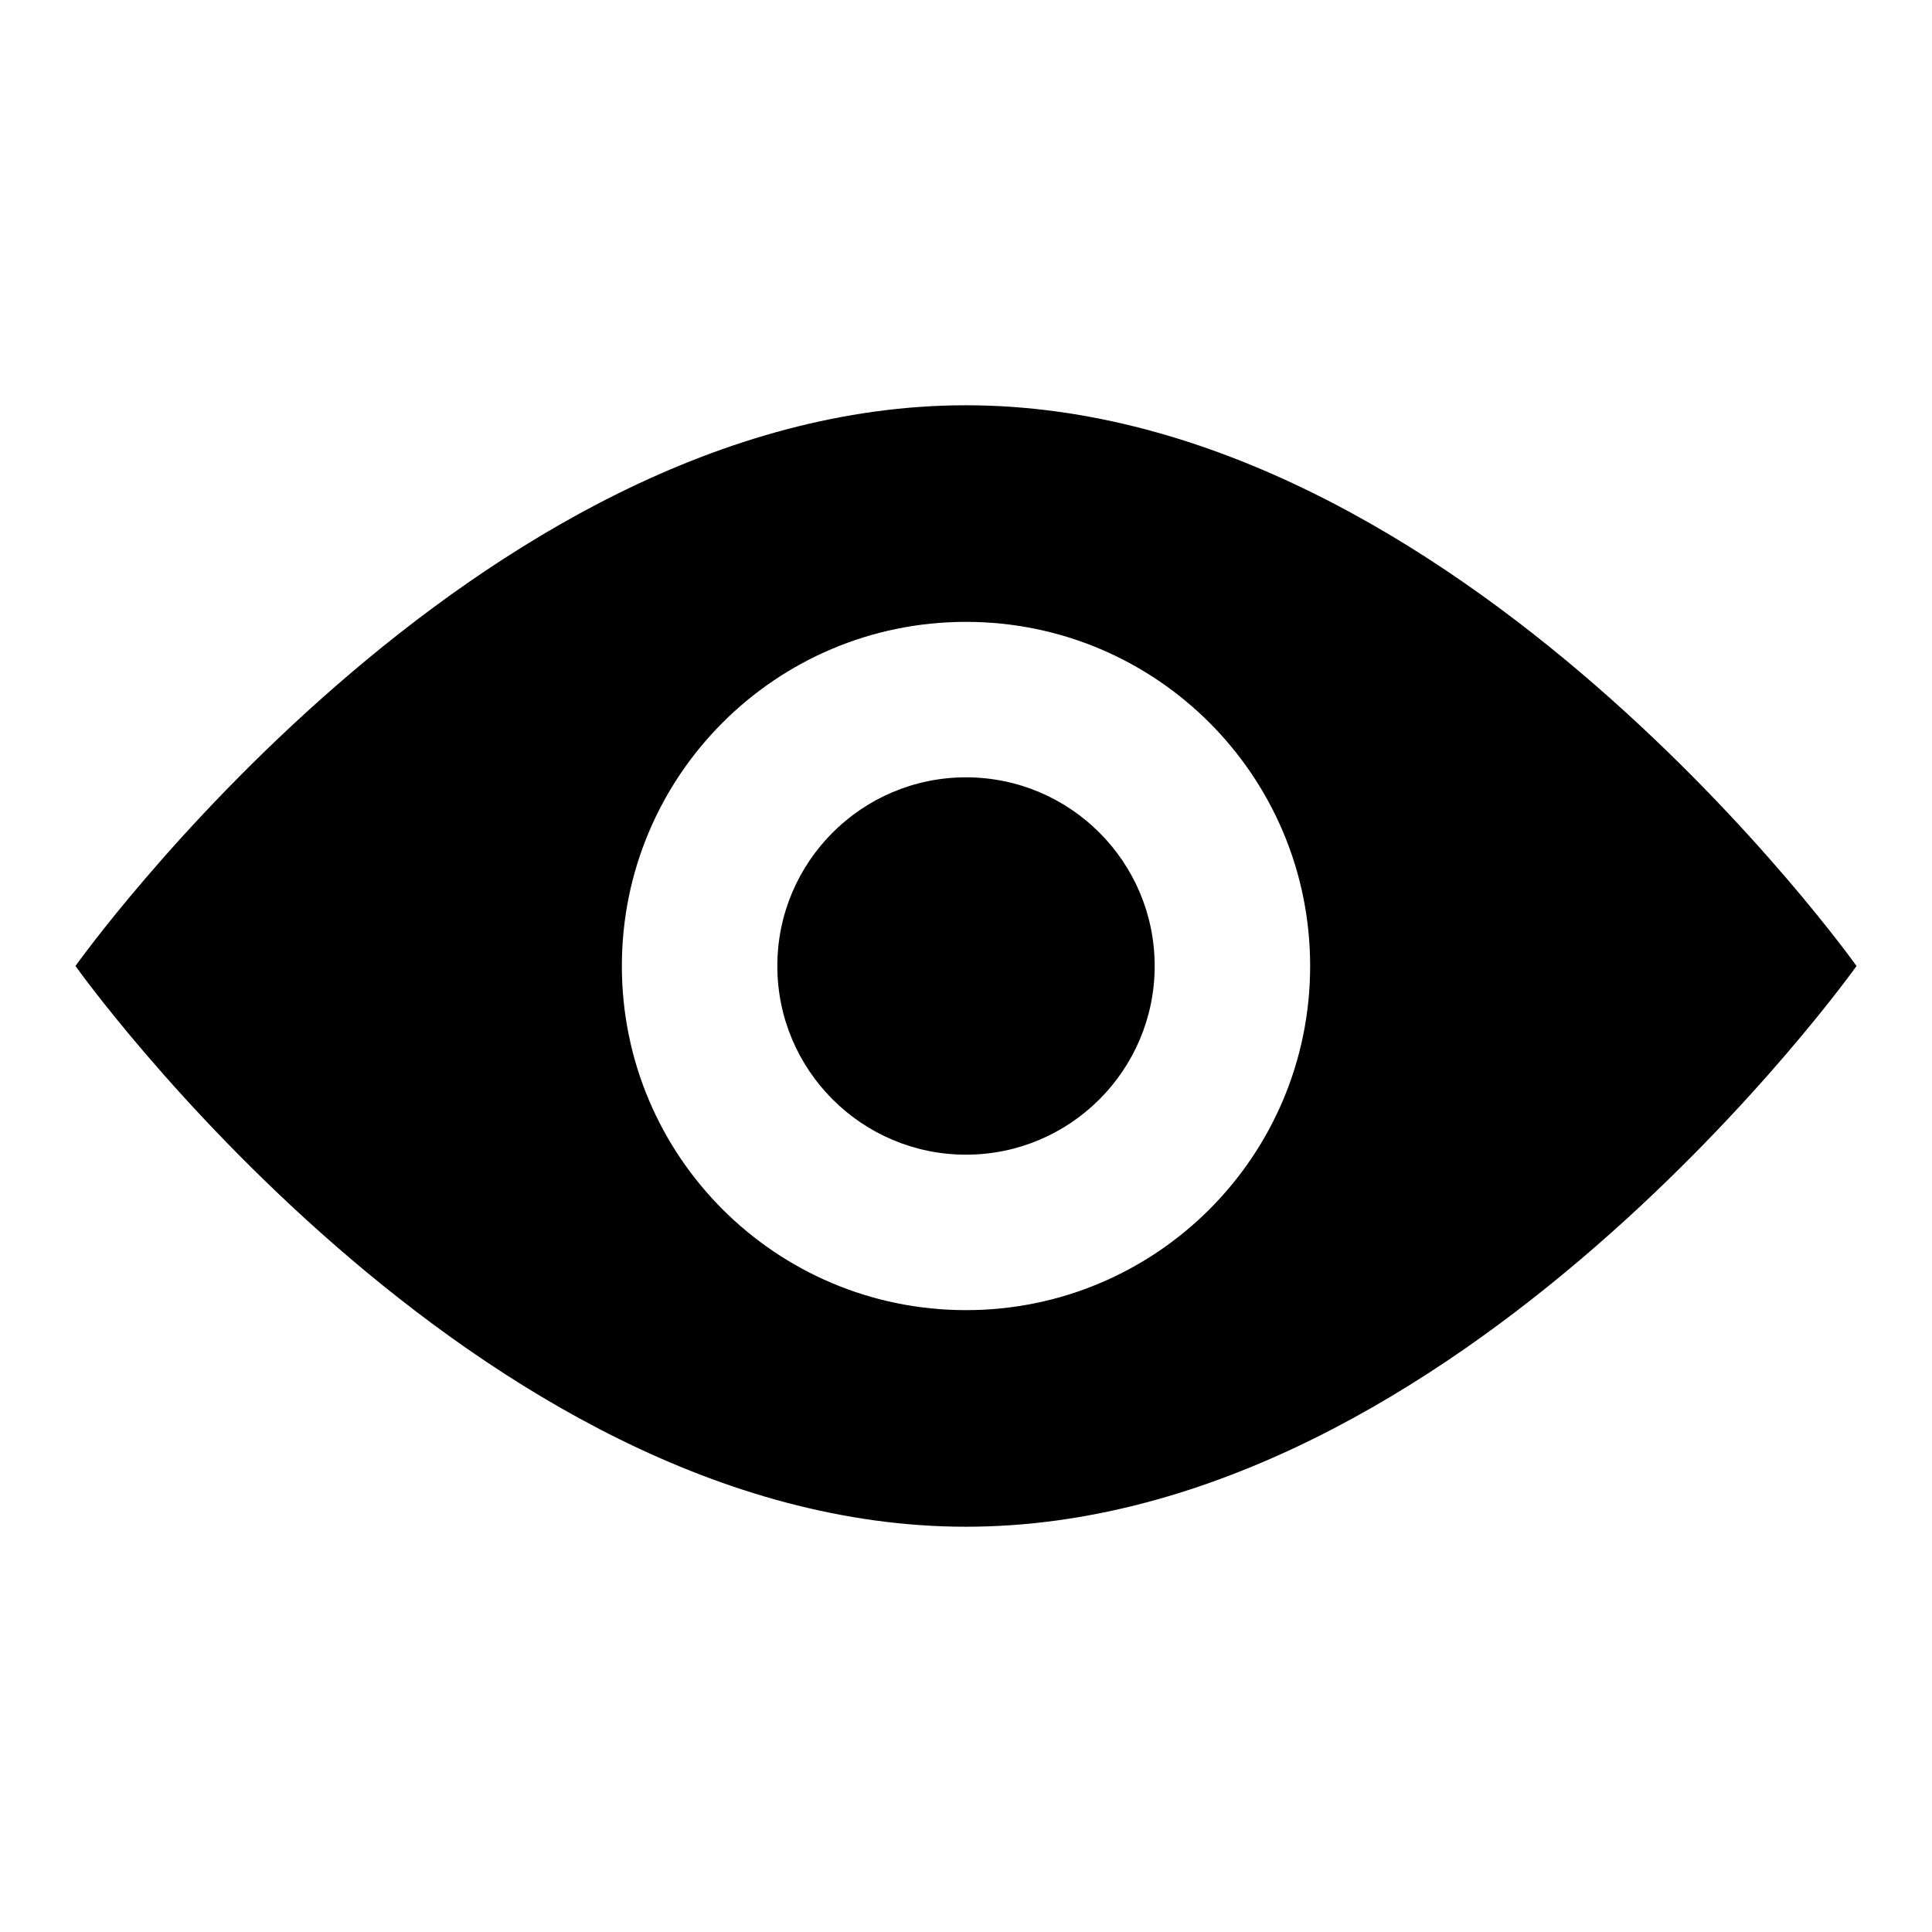
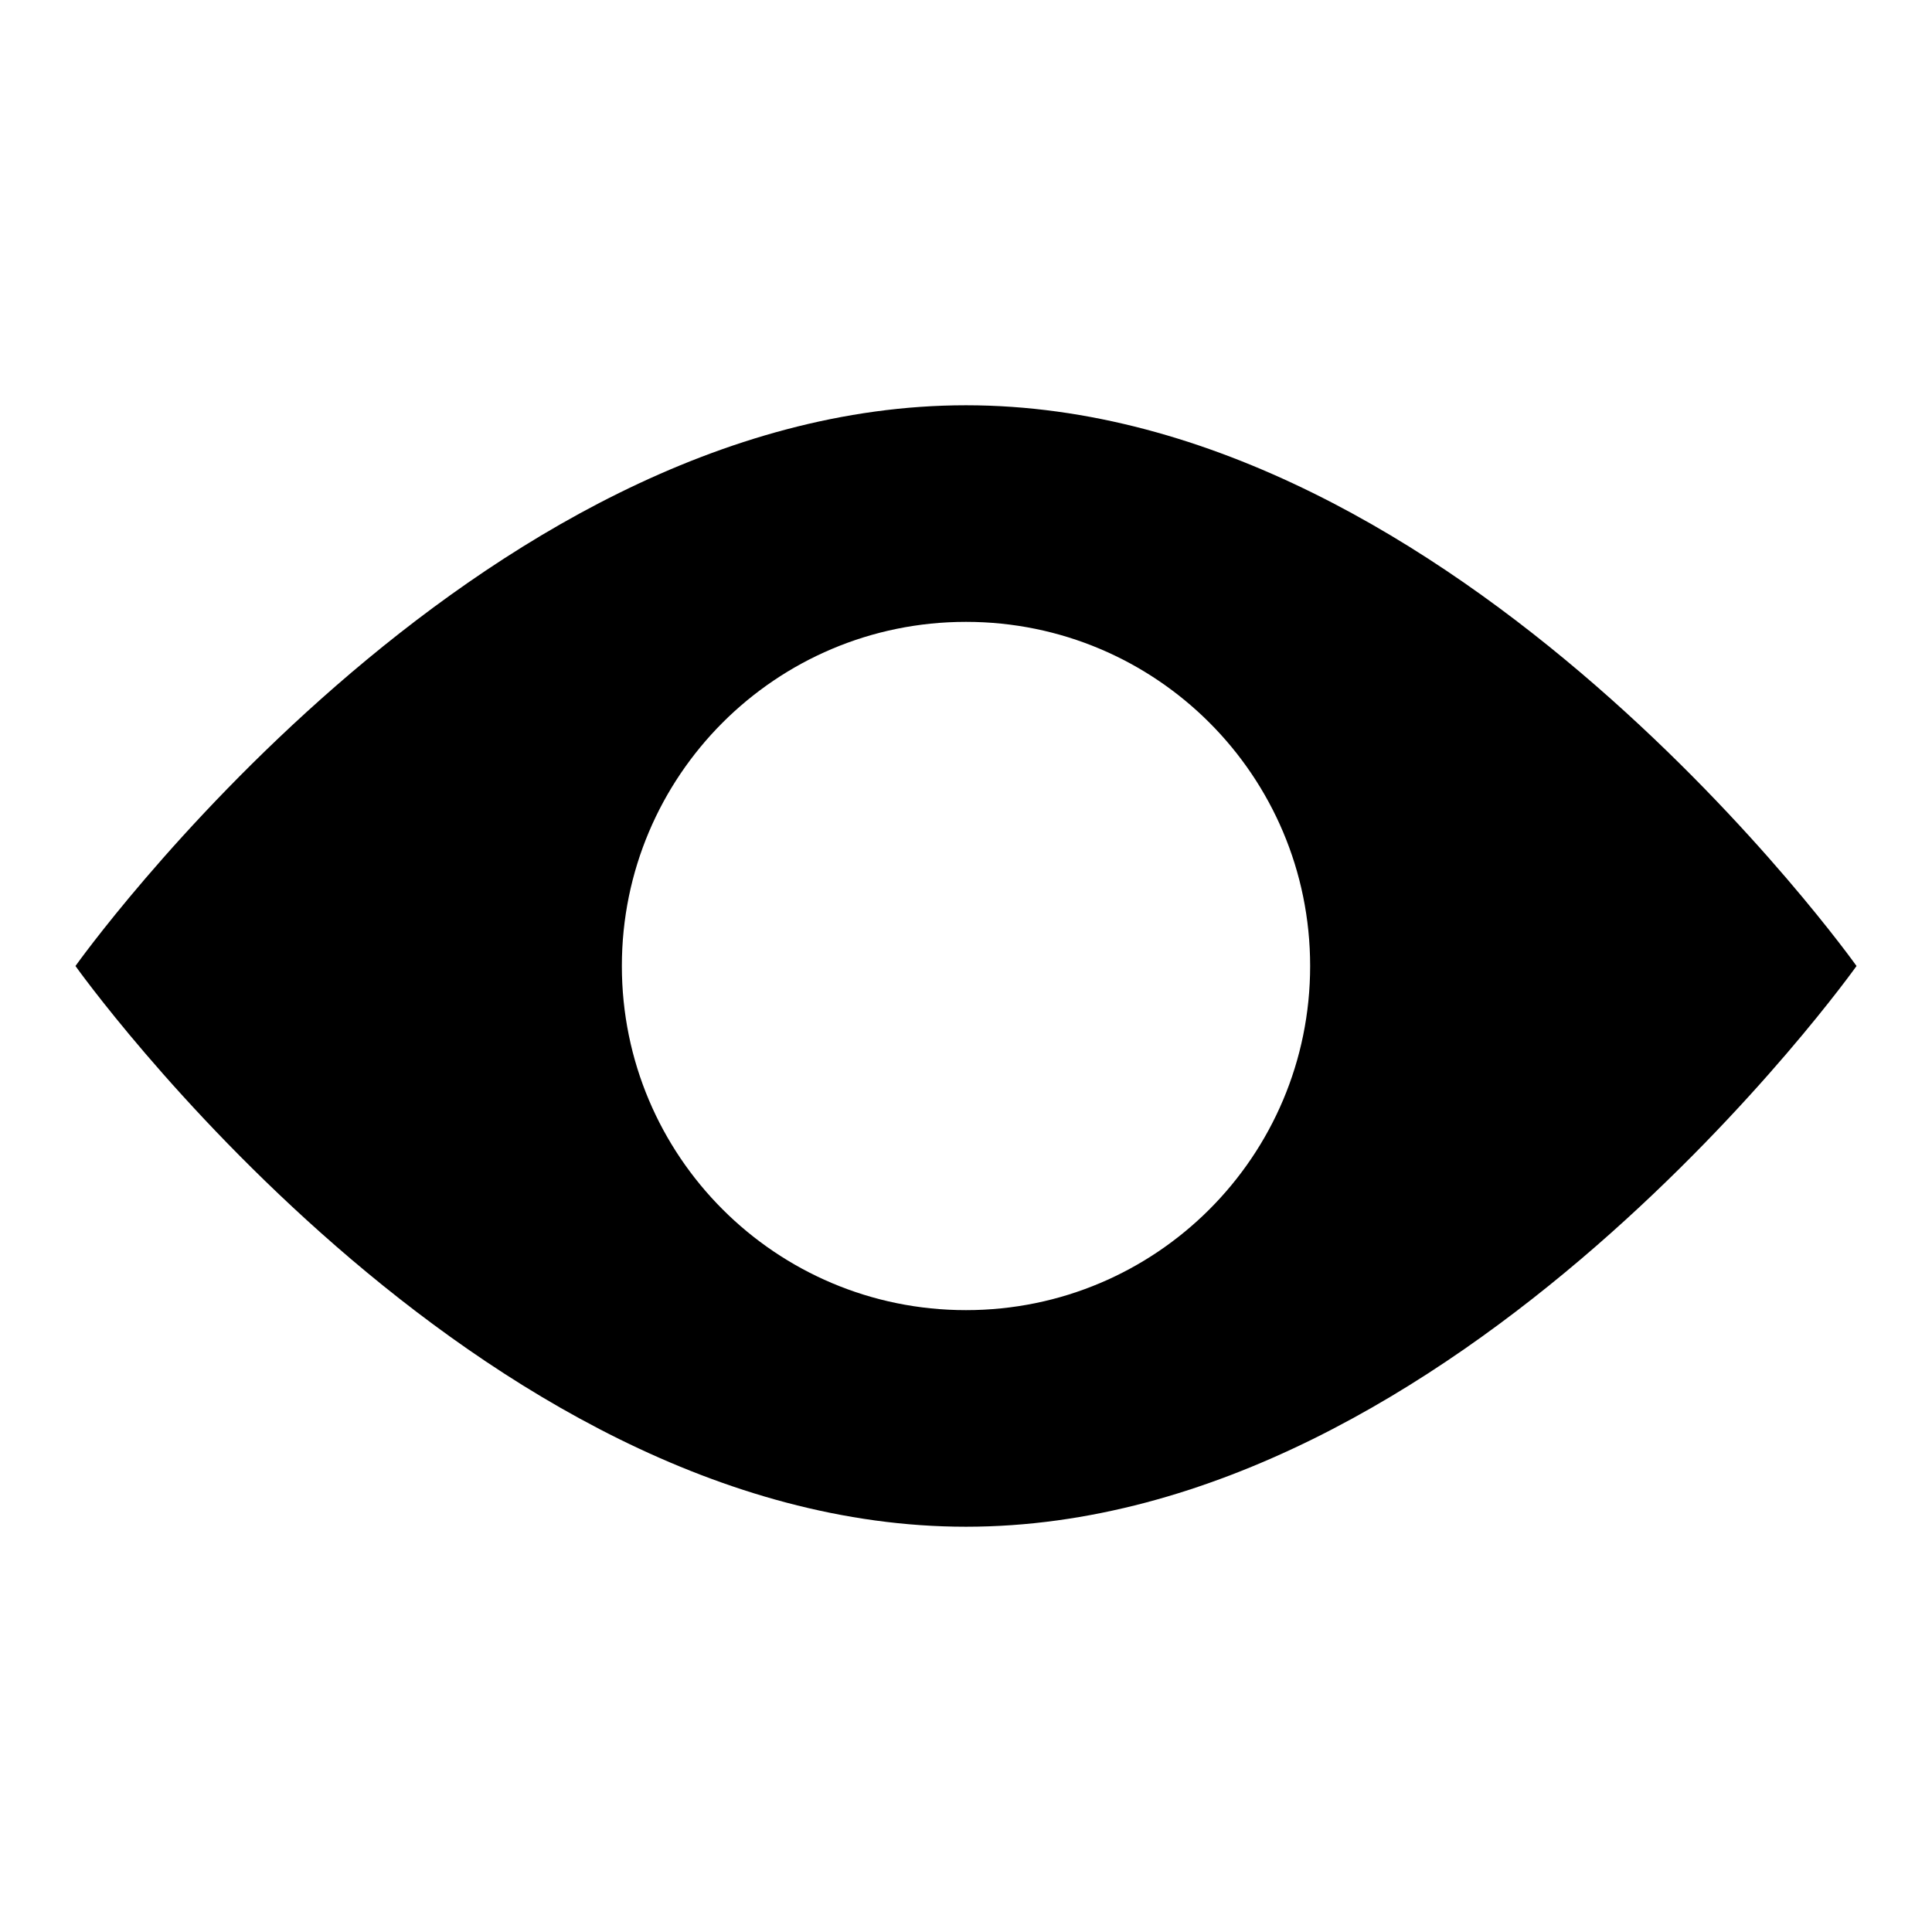
<svg xmlns="http://www.w3.org/2000/svg" version="1.1" x="0px" y="0px" viewBox="0 0 256 256" enable-background="new 0 0 256 256" xml:space="preserve">
  <g>
    <g>
      <path fill="#000000" d="M128,53.7C62.8,53.7,10,128,10,128s52.8,74.3,118,74.3c65.2,0,118-74.3,118-74.3S193.2,53.7,128,53.7z M128,173.6c-25.2,0-45.6-20.4-45.6-45.6s20.4-45.6,45.6-45.6c25.2,0,45.6,20.4,45.6,45.6S153.2,173.6,128,173.6z" />
-       <path fill="#000000" d="M128,103c-13.8,0-25,11.2-25,25s11.2,25,25,25c13.8,0,25-11.2,25-25S141.8,103,128,103z" />
    </g>
  </g>
</svg>